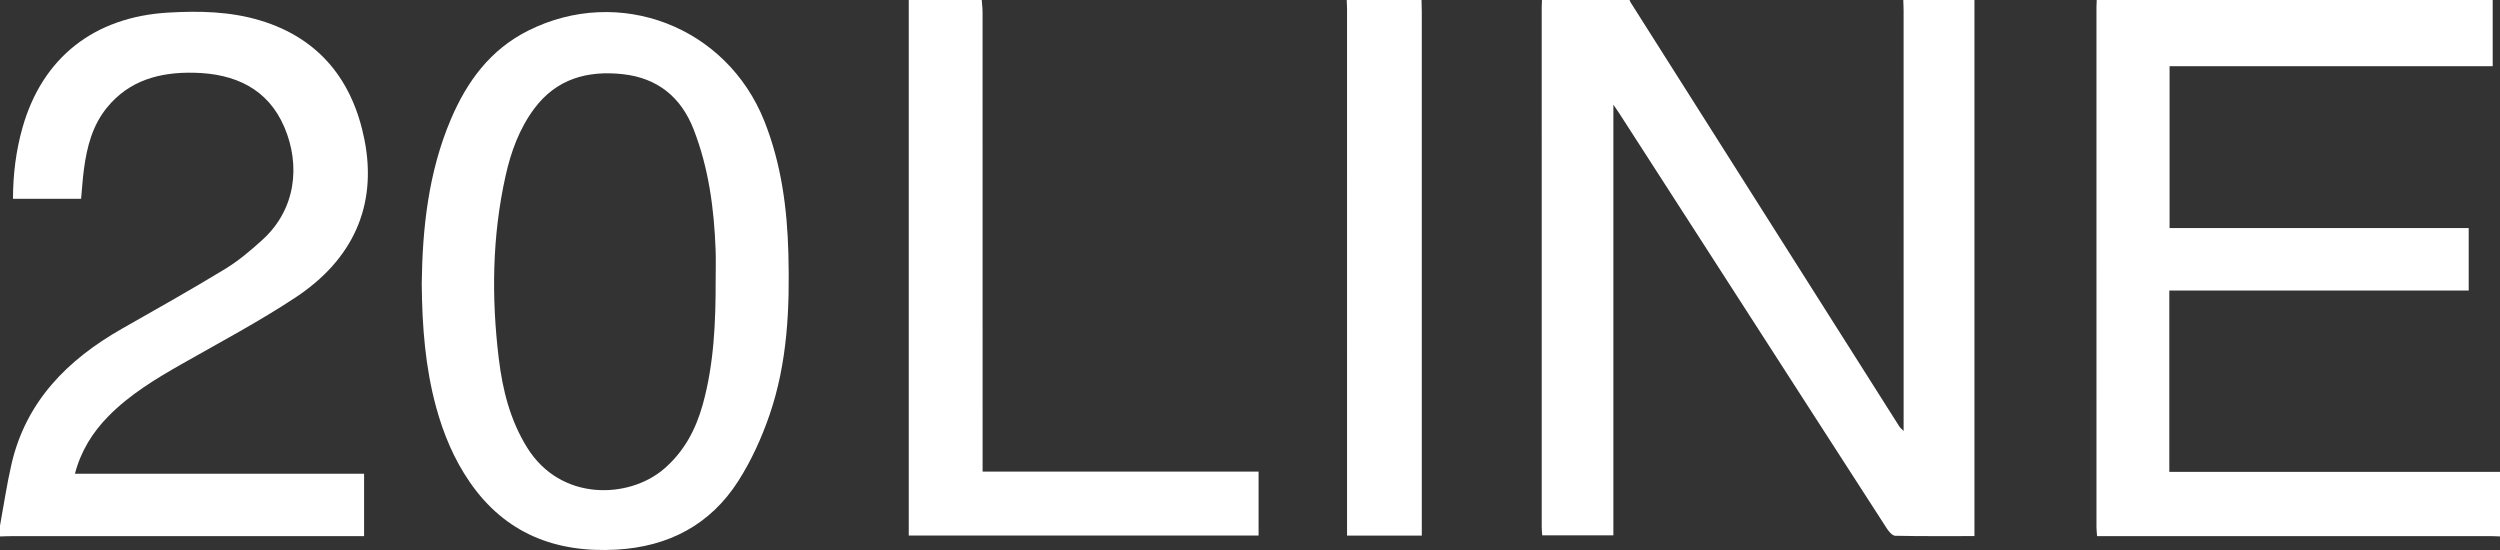
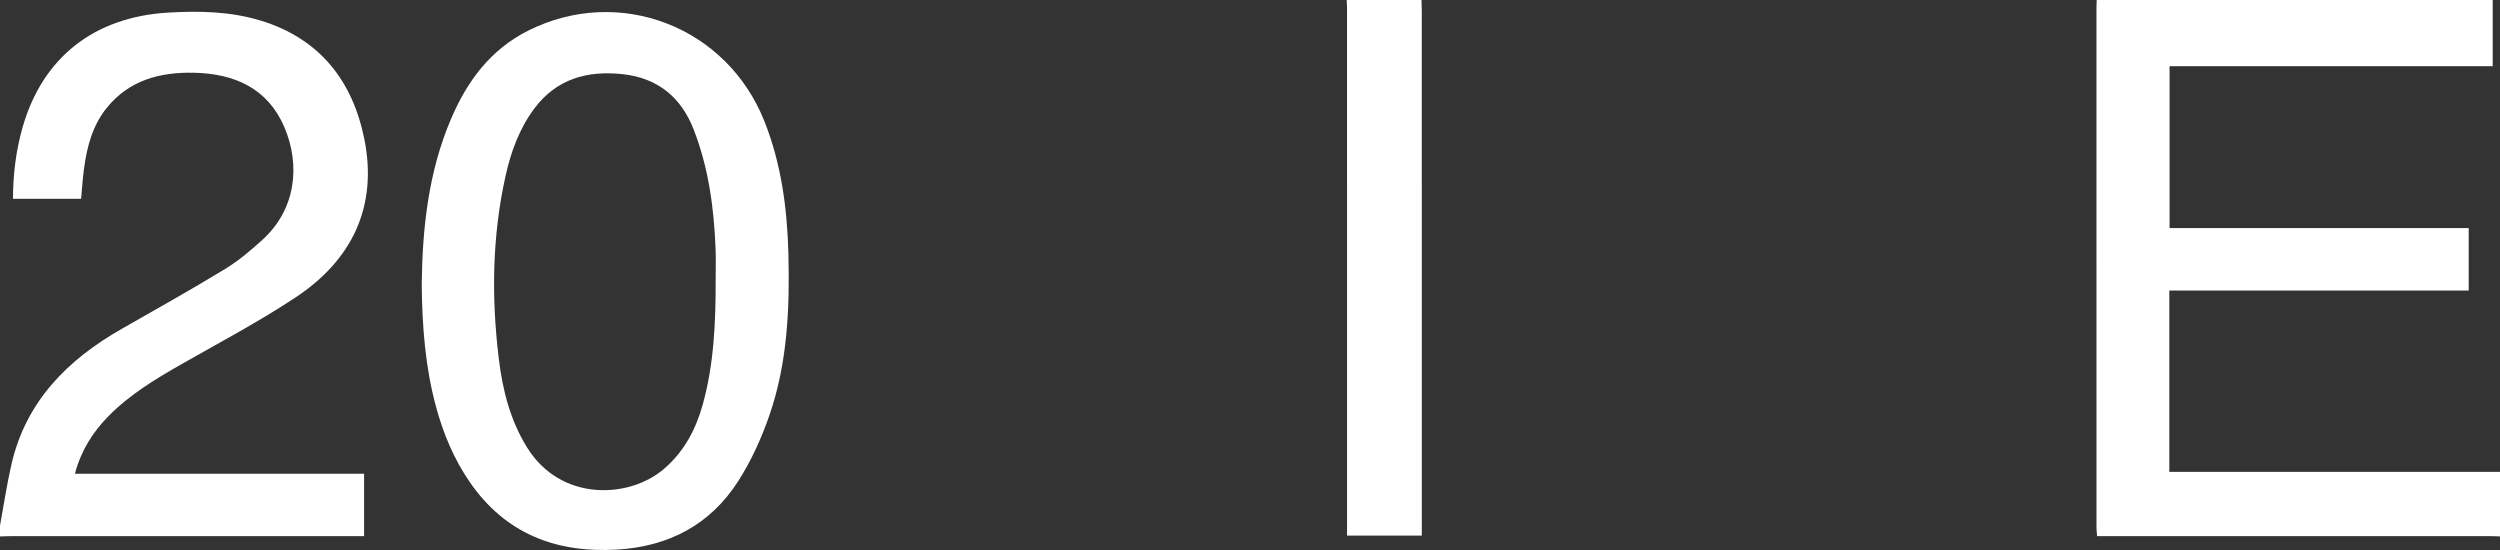
<svg xmlns="http://www.w3.org/2000/svg" width="200" height="44" viewBox="0 0 200 44" fill="none">
  <rect x="0" y="0" width="200" height="44" fill="#333333" stroke="none" />
-   <path d="M157.956 0C157.956 14.271 157.956 28.542 157.956 42.887C155.791 42.887 153.706 42.905 151.622 42.862C151.396 42.857 151.117 42.54 150.964 42.304C146.949 36.093 142.948 29.874 138.943 23.657C135.81 18.793 132.675 13.929 129.54 9.065C129.424 8.885 129.3 8.711 129.07 8.371C129.07 19.953 129.07 31.358 129.07 42.827C127.128 42.827 125.275 42.827 123.378 42.827C123.363 42.605 123.338 42.397 123.338 42.188C123.336 28.317 123.336 14.445 123.337 0.574C123.337 0.383 123.351 0.191 123.357 0C125.693 0 128.029 0 130.365 0C130.392 0.064 130.411 0.134 130.448 0.192C137.613 11.503 144.78 22.813 151.949 34.121C152.013 34.222 152.116 34.299 152.29 34.479C152.29 34.057 152.29 33.772 152.29 33.487C152.29 22.61 152.29 11.734 152.288 0.857C152.288 0.572 152.271 0.286 152.263 0C154.16 0 156.058 0 157.956 0Z" fill="white" />
  <path d="M199.416 0C199.416 1.741 199.416 3.483 199.416 5.298C190.832 5.298 182.233 5.298 173.566 5.298C173.566 9.634 173.566 13.896 173.566 18.246C181.53 18.246 189.491 18.246 197.496 18.246C197.496 19.945 197.496 21.558 197.496 23.244C189.508 23.244 181.543 23.244 173.545 23.244C173.545 28.113 173.545 32.908 173.545 37.749C182.394 37.749 191.197 37.749 200 37.749C200 39.471 200 41.194 200 42.916C199.758 42.907 199.516 42.891 199.274 42.891C189.062 42.89 178.849 42.89 168.637 42.89C168.373 42.89 168.108 42.89 167.765 42.89C167.747 42.623 167.718 42.397 167.718 42.17C167.715 28.304 167.716 14.439 167.717 0.573C167.717 0.382 167.73 0.191 167.737 0C178.297 0 188.856 0 199.416 0Z" fill="white" />
  <path d="M0 42.055C0.302 40.414 0.544 38.76 0.918 37.135C2.075 32.119 5.387 28.782 9.767 26.291C12.522 24.724 15.288 23.173 17.994 21.527C19.08 20.866 20.072 20.028 21.011 19.17C23.677 16.735 24.045 13.22 22.754 10.184C21.435 7.082 18.774 5.885 15.512 5.818C12.801 5.761 10.346 6.411 8.558 8.607C7.39 10.04 6.955 11.749 6.717 13.52C6.613 14.297 6.565 15.081 6.487 15.906C4.684 15.906 2.898 15.906 1.038 15.906C1.043 13.954 1.276 12.046 1.808 10.182C3.403 4.595 7.542 1.353 13.455 1.008C15.945 0.863 18.421 0.912 20.824 1.638C25.631 3.09 28.239 6.54 29.157 11.177C30.214 16.514 28.178 20.8 23.64 23.798C20.723 25.726 17.613 27.375 14.566 29.108C12.455 30.309 10.386 31.555 8.676 33.293C7.406 34.584 6.477 36.069 5.993 37.899C13.732 37.899 21.408 37.899 29.127 37.899C29.127 39.574 29.127 41.185 29.127 42.89C28.81 42.89 28.526 42.89 28.243 42.89C19.144 42.89 10.046 42.889 0.947 42.891C0.631 42.891 0.316 42.907 0 42.916C0 42.629 0 42.342 0 42.055Z" fill="white" />
-   <path d="M78.54 0C78.563 0.333 78.605 0.665 78.605 0.998C78.609 12.906 78.608 24.815 78.608 36.724C78.608 37.032 78.608 37.34 78.608 37.728C85.993 37.728 93.319 37.728 100.686 37.728C100.686 39.472 100.686 41.133 100.686 42.842C91.372 42.842 82.074 42.842 72.701 42.842C72.701 28.539 72.701 14.27 72.701 0C74.647 0 76.594 0 78.54 0Z" fill="white" />
-   <path d="M113.722 0C113.73 0.311 113.743 0.622 113.743 0.932C113.744 14.59 113.744 28.248 113.744 41.906C113.744 42.21 113.744 42.514 113.744 42.85C111.721 42.85 109.788 42.85 107.764 42.85C107.764 42.533 107.764 42.254 107.764 41.975C107.764 28.221 107.764 14.468 107.763 0.714C107.763 0.476 107.746 0.238 107.737 0C109.732 0 111.727 0 113.722 0Z" fill="white" />
+   <path d="M113.722 0C113.73 0.311 113.743 0.622 113.743 0.932C113.744 14.59 113.744 28.248 113.744 41.906C113.744 42.21 113.744 42.514 113.744 42.85C111.721 42.85 109.788 42.85 107.764 42.85C107.764 42.533 107.764 42.254 107.764 41.975C107.764 28.221 107.764 14.468 107.763 0.714C107.763 0.476 107.746 0.238 107.737 0Z" fill="white" />
  <path d="M57.253 22.401C57.253 21.589 57.279 20.776 57.248 19.965C57.125 16.68 56.695 13.444 55.491 10.352C54.492 7.786 52.623 6.241 49.819 5.933C46.981 5.622 44.505 6.317 42.738 8.692C41.54 10.303 40.874 12.148 40.445 14.072C39.368 18.907 39.309 23.791 39.902 28.684C40.205 31.182 40.806 33.607 42.169 35.803C44.861 40.14 50.294 39.893 53.067 37.554C54.712 36.166 55.664 34.371 56.225 32.345C57.126 29.086 57.257 25.748 57.253 22.401ZM33.739 22.692C33.793 18.281 34.263 13.778 36.081 9.517C37.363 6.515 39.224 3.963 42.272 2.442C49.541 -1.189 58.14 2.115 61.152 9.699C62.505 13.105 62.977 16.671 63.071 20.298C63.185 24.666 62.999 29.019 61.563 33.192C60.931 35.03 60.104 36.853 59.056 38.492C56.837 41.963 53.505 43.731 49.336 43.969C44.431 44.248 40.409 42.665 37.587 38.575C36.319 36.739 35.474 34.713 34.891 32.575C34.023 29.388 33.768 26.132 33.739 22.692Z" fill="white" />
</svg>